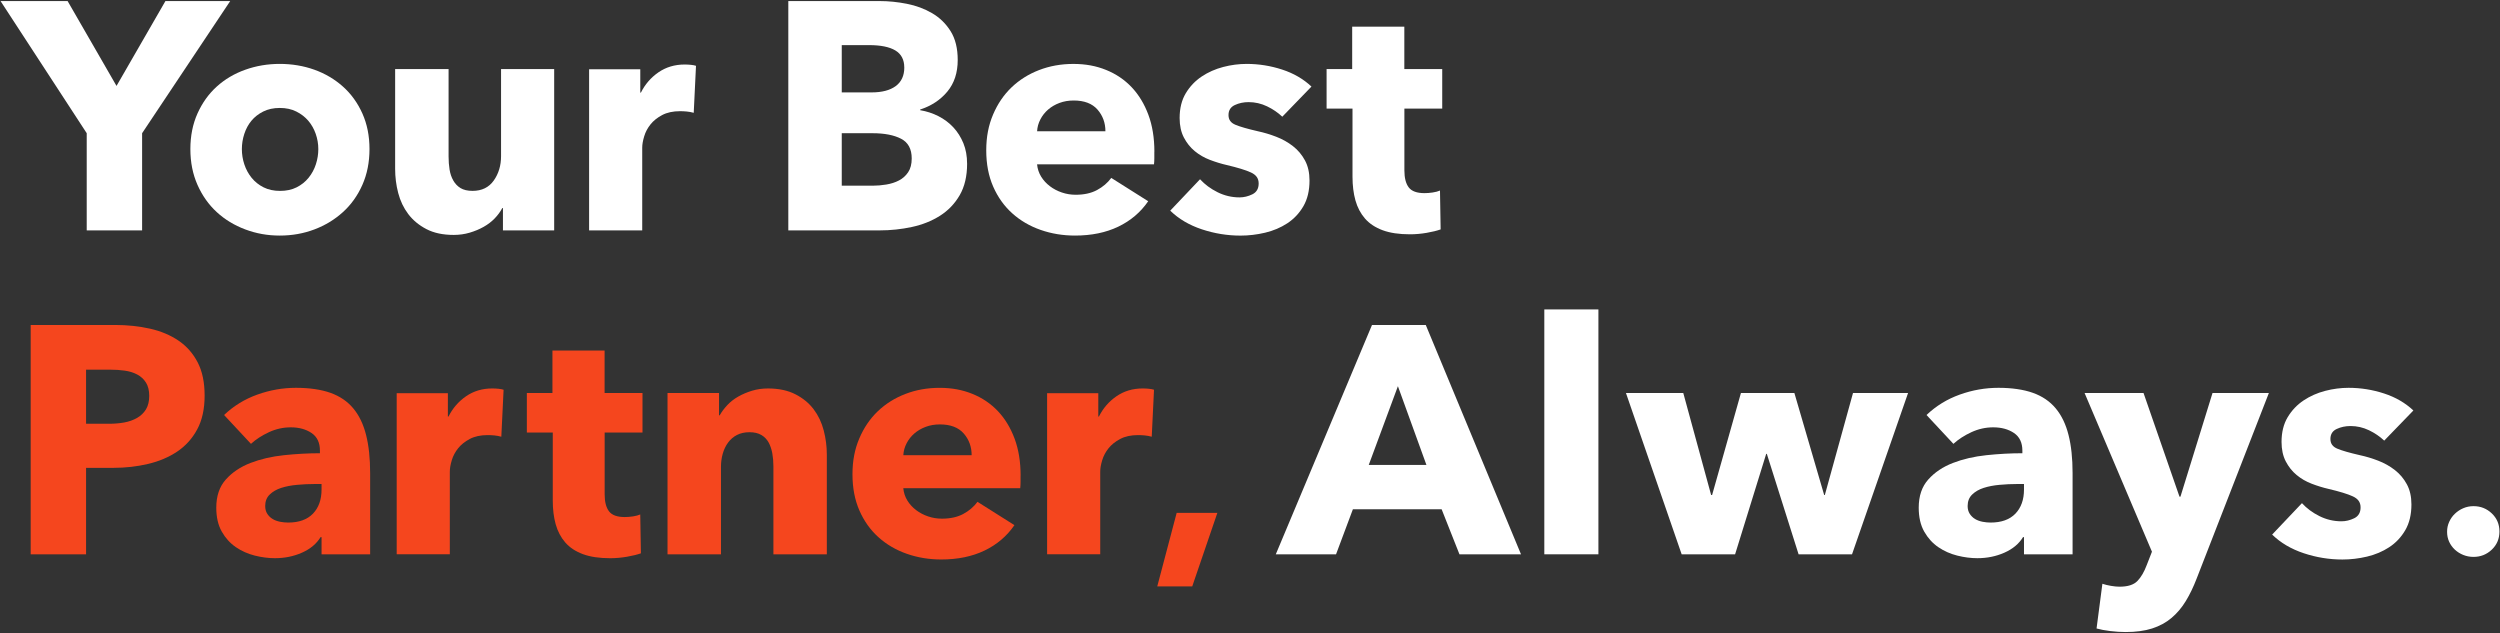
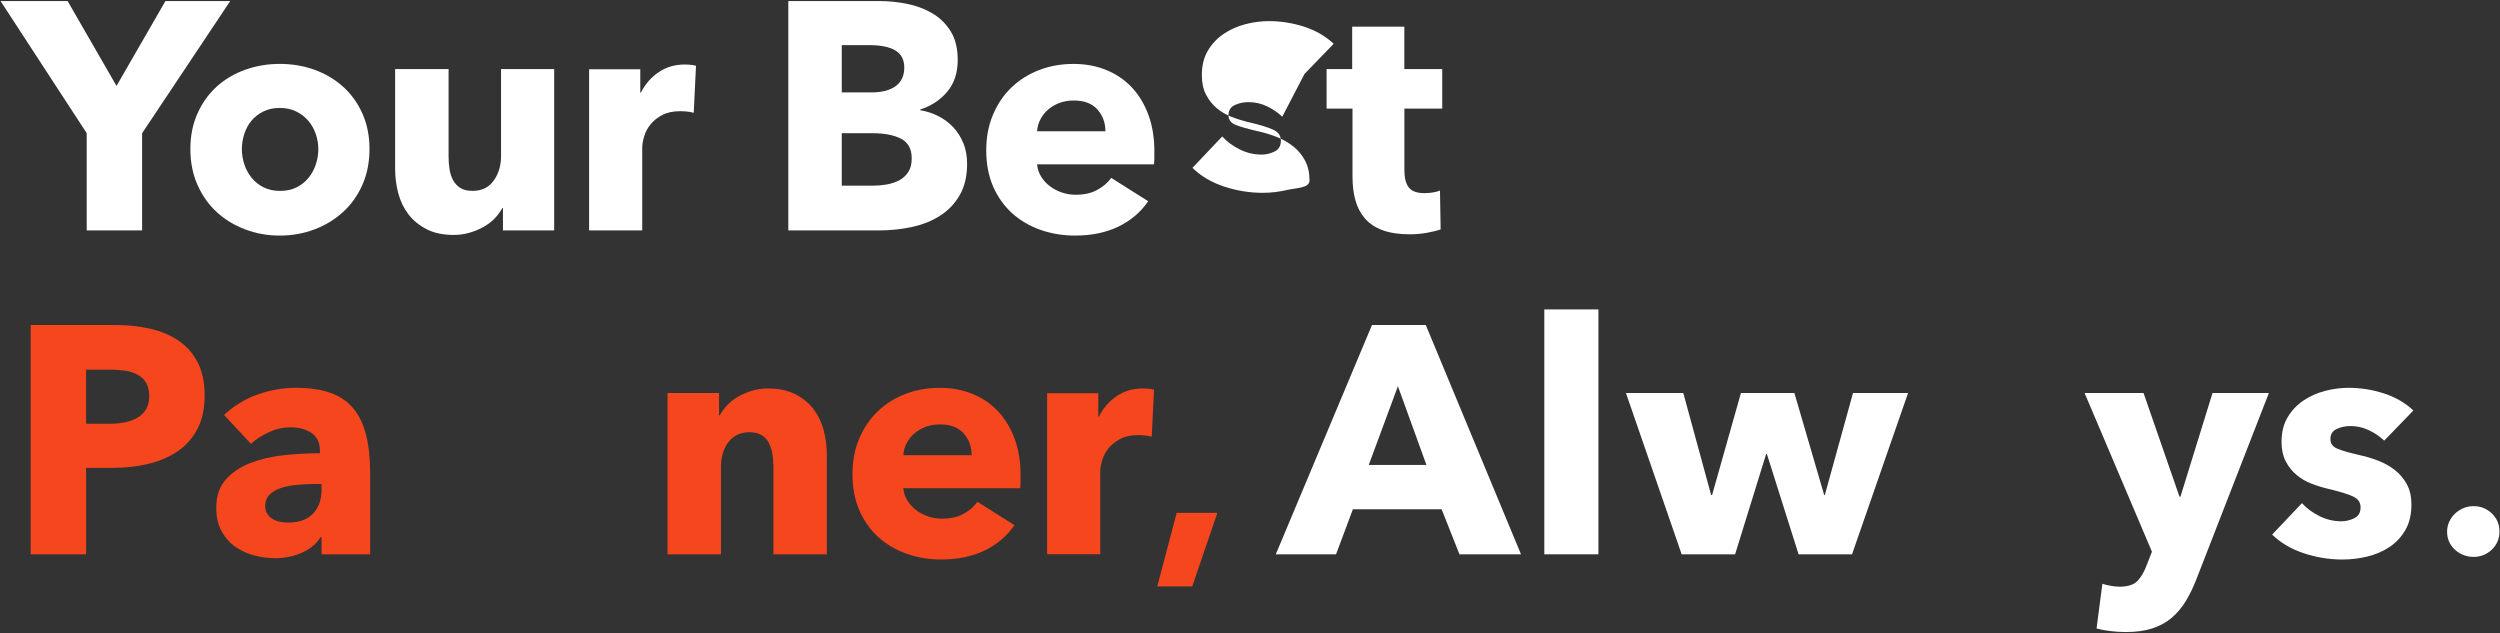
<svg xmlns="http://www.w3.org/2000/svg" viewBox="0 0 849 215">
  <rect x="0" y="0" width="849" height="215" fill="#333333" stroke="none" />
  <g fill="#fff">
    <path d="m48.26 45.24v33h-18.81v-33l-29.26-44.88h22.77l16.61 28.82 16.61-28.82h22z" />
    <path d="m125.48 50.63c0 4.47-.81 8.53-2.42 12.16s-3.81 6.71-6.6 9.24-6.01 4.49-9.68 5.88-7.59 2.09-11.77 2.09-8.01-.7-11.72-2.09c-3.7-1.39-6.93-3.35-9.68-5.88s-4.93-5.61-6.54-9.24-2.42-7.68-2.42-12.16.81-8.51 2.42-12.1 3.79-6.64 6.54-9.13 5.98-4.4 9.68-5.72 7.61-1.98 11.72-1.98 8.1.66 11.77 1.98 6.89 3.23 9.68 5.72 4.99 5.54 6.6 9.13 2.42 7.63 2.42 12.1zm-17.38 0c0-1.76-.29-3.48-.88-5.17s-1.43-3.17-2.53-4.46c-1.1-1.28-2.46-2.33-4.07-3.13-1.61-.81-3.48-1.21-5.61-1.21s-4 .4-5.61 1.21-2.95 1.85-4.01 3.13-1.87 2.77-2.42 4.46-.83 3.41-.83 5.17.27 3.48.83 5.17c.55 1.69 1.38 3.21 2.47 4.57 1.1 1.36 2.46 2.44 4.07 3.25s3.48 1.21 5.61 1.21 4-.4 5.61-1.21 2.97-1.89 4.07-3.25 1.92-2.88 2.47-4.57.83-3.41.83-5.17z" />
    <path d="m170.8 78.24v-7.59h-.22c-.66 1.25-1.52 2.42-2.58 3.52s-2.31 2.05-3.74 2.86-3.01 1.47-4.73 1.98-3.54.77-5.44.77c-3.67 0-6.77-.66-9.29-1.98-2.53-1.32-4.58-3.02-6.16-5.11s-2.71-4.47-3.41-7.15-1.04-5.41-1.04-8.2v-33.88h18.15v29.7c0 1.54.11 3.01.33 4.4s.64 2.64 1.27 3.74c.62 1.1 1.45 1.96 2.47 2.58 1.03.62 2.38.94 4.07.94 3.15 0 5.55-1.17 7.21-3.52 1.65-2.35 2.47-5.1 2.47-8.25v-29.59h18.04v54.78h-17.38z" />
    <path d="m235.59 38.31c-.81-.22-1.6-.37-2.37-.44s-1.52-.11-2.25-.11c-2.42 0-4.46.44-6.11 1.32s-2.97 1.94-3.96 3.18c-.99 1.25-1.71 2.6-2.14 4.06-.44 1.46-.66 2.74-.66 3.84v28.08h-18.04v-54.72h17.38v7.92h.22c1.39-2.8 3.37-5.09 5.94-6.87 2.57-1.77 5.54-2.66 8.91-2.66.73 0 1.45.04 2.14.11.7.07 1.27.18 1.71.33l-.77 15.95z" />
    <path d="m328.43 55.58c0 4.25-.84 7.83-2.53 10.73s-3.92 5.22-6.71 6.98-5.96 3.03-9.51 3.79c-3.56.77-7.21 1.16-10.95 1.16h-31.02v-77.88h31.02c3.01 0 6.09.31 9.24.93s6.01 1.69 8.58 3.19 4.66 3.54 6.27 6.1c1.61 2.57 2.42 5.83 2.42 9.79 0 4.33-1.17 7.9-3.52 10.73-2.35 2.82-5.43 4.86-9.24 6.1v.22c2.2.37 4.27 1.04 6.21 2.03s3.63 2.26 5.06 3.79c1.43 1.54 2.57 3.34 3.41 5.39s1.26 4.36 1.26 6.93zm-21.34-32.67c0-2.64-1.01-4.56-3.03-5.78-2.02-1.21-5-1.81-8.96-1.81h-9.24v16.06h10.12c3.52 0 6.25-.71 8.2-2.14 1.94-1.43 2.92-3.54 2.92-6.33zm2.53 30.91c0-3.23-1.21-5.46-3.63-6.71s-5.65-1.87-9.68-1.87h-10.45v17.82h10.56c1.47 0 2.99-.13 4.56-.39 1.58-.26 3.01-.71 4.29-1.38 1.28-.66 2.33-1.59 3.14-2.8s1.21-2.77 1.21-4.67z" />
    <path d="m392.01 51.51v2.2c0 .73-.04 1.43-.11 2.09h-39.71c.15 1.54.61 2.93 1.38 4.18s1.76 2.33 2.97 3.25 2.57 1.63 4.07 2.14 3.06.77 4.68.77c2.86 0 5.28-.53 7.26-1.6 1.98-1.06 3.59-2.44 4.84-4.12l12.54 7.92c-2.57 3.74-5.96 6.62-10.17 8.64-4.22 2.02-9.11 3.02-14.69 3.02-4.11 0-7.99-.64-11.66-1.92s-6.88-3.15-9.62-5.61c-2.75-2.46-4.91-5.48-6.49-9.07s-2.37-7.7-2.37-12.32.77-8.53 2.31-12.16 3.63-6.71 6.27-9.24 5.76-4.49 9.35-5.88 7.48-2.09 11.66-2.09 7.74.68 11.11 2.04 6.27 3.32 8.69 5.88c2.42 2.57 4.31 5.68 5.67 9.35s2.04 7.85 2.04 12.54zm-16.61-6.93c0-2.86-.9-5.32-2.69-7.37-1.8-2.05-4.49-3.08-8.08-3.08-1.76 0-3.37.28-4.84.83s-2.75 1.3-3.85 2.25-1.98 2.07-2.64 3.36c-.66 1.28-1.03 2.62-1.1 4.01h23.21z" />
-     <path d="m435.46 39.63c-1.47-1.39-3.19-2.57-5.17-3.52s-4.07-1.43-6.27-1.43c-1.69 0-3.25.33-4.67.99-1.43.66-2.15 1.8-2.15 3.41s.79 2.64 2.37 3.3 4.12 1.39 7.64 2.2c2.05.44 4.12 1.06 6.22 1.87 2.09.81 3.98 1.87 5.67 3.19s3.04 2.93 4.07 4.84 1.54 4.18 1.54 6.82c0 3.45-.7 6.36-2.09 8.75-1.39 2.38-3.21 4.31-5.45 5.78s-4.75 2.53-7.53 3.19c-2.79.66-5.57.99-8.36.99-4.47 0-8.86-.71-13.15-2.14s-7.86-3.54-10.72-6.33l10.12-10.67c1.61 1.76 3.59 3.23 5.94 4.4s4.84 1.76 7.48 1.76c1.47 0 2.92-.35 4.34-1.04 1.43-.7 2.15-1.93 2.15-3.69s-.88-2.93-2.64-3.74-4.51-1.65-8.25-2.53c-1.91-.44-3.81-1.03-5.72-1.76s-3.61-1.72-5.12-2.97c-1.5-1.25-2.73-2.79-3.68-4.62s-1.43-4.03-1.43-6.6c0-3.3.7-6.11 2.09-8.42s3.19-4.2 5.39-5.67 4.64-2.55 7.32-3.25 5.33-1.04 7.97-1.04c4.11 0 8.12.64 12.04 1.92s7.24 3.21 9.96 5.78l-9.9 10.23z" />
+     <path d="m435.46 39.63c-1.47-1.39-3.19-2.57-5.17-3.52s-4.07-1.43-6.27-1.43c-1.69 0-3.25.33-4.67.99-1.43.66-2.15 1.8-2.15 3.41s.79 2.64 2.37 3.3 4.12 1.39 7.64 2.2c2.05.44 4.12 1.06 6.22 1.87 2.09.81 3.98 1.87 5.67 3.19s3.04 2.93 4.07 4.84 1.54 4.18 1.54 6.82s-4.75 2.53-7.53 3.19c-2.79.66-5.57.99-8.36.99-4.47 0-8.86-.71-13.15-2.14s-7.86-3.54-10.72-6.33l10.12-10.67c1.61 1.76 3.59 3.23 5.94 4.4s4.84 1.76 7.48 1.76c1.47 0 2.92-.35 4.34-1.04 1.43-.7 2.15-1.93 2.15-3.69s-.88-2.93-2.64-3.74-4.51-1.65-8.25-2.53c-1.91-.44-3.81-1.03-5.72-1.76s-3.61-1.72-5.12-2.97c-1.5-1.25-2.73-2.79-3.68-4.62s-1.43-4.03-1.43-6.6c0-3.3.7-6.11 2.09-8.42s3.19-4.2 5.39-5.67 4.64-2.55 7.32-3.25 5.33-1.04 7.97-1.04c4.11 0 8.12.64 12.04 1.92s7.24 3.21 9.96 5.78l-9.9 10.23z" />
    <path d="m476.93 36.88v20.98c0 2.58.5 4.51 1.49 5.8s2.77 1.93 5.33 1.93c.88 0 1.81-.07 2.8-.22s1.81-.37 2.47-.66l.22 13.2c-1.25.44-2.82.83-4.73 1.16s-3.81.5-5.72.5c-3.67 0-6.75-.46-9.24-1.38s-4.49-2.24-6-3.97c-1.5-1.73-2.58-3.79-3.25-6.18-.66-2.39-.99-5.05-.99-8v-23.16h-8.8v-13.42h8.69v-14.41h17.71v14.41h12.87v13.42h-12.87z" />
  </g>
  <path d="m69.49 134.34c0 4.55-.84 8.38-2.53 11.5s-3.96 5.63-6.82 7.54-6.16 3.3-9.9 4.18-7.63 1.32-11.66 1.32h-9.35v29.37h-18.81v-77.89h28.6c4.25 0 8.23.42 11.94 1.26 3.7.84 6.93 2.2 9.68 4.07s4.91 4.33 6.49 7.37 2.36 6.8 2.36 11.27zm-18.81.11c0-1.83-.37-3.34-1.1-4.51s-1.72-2.09-2.97-2.75-2.66-1.1-4.23-1.32c-1.58-.22-3.21-.33-4.9-.33h-8.25v18.37h7.92c1.76 0 3.45-.15 5.06-.44s3.06-.81 4.34-1.54 2.29-1.71 3.03-2.92c.73-1.21 1.1-2.73 1.1-4.57z" fill="#f5461e" />
  <path d="m76.09 140.94c3.23-3.08 6.99-5.39 11.28-6.93s8.67-2.31 13.15-2.31 8.52.57 11.71 1.71 5.77 2.9 7.75 5.28 3.43 5.39 4.34 9.02c.92 3.63 1.38 7.94 1.38 12.92v27.61h-16.5v-5.83h-.33c-1.39 2.27-3.5 4.03-6.33 5.28-2.82 1.25-5.88 1.87-9.18 1.87-2.2 0-4.47-.29-6.82-.88s-4.49-1.54-6.43-2.86-3.54-3.08-4.79-5.28-1.87-4.91-1.87-8.14c0-3.96 1.08-7.15 3.25-9.57 2.16-2.42 4.95-4.29 8.36-5.61s7.21-2.2 11.38-2.64c4.18-.44 8.25-.66 12.21-.66v-.88c0-2.71-.95-4.71-2.86-6-1.91-1.28-4.25-1.92-7.04-1.92-2.57 0-5.04.55-7.42 1.65s-4.42 2.42-6.1 3.96l-9.13-9.79zm33.11 23.43h-2.31c-1.98 0-3.98.09-6 .28-2.02.18-3.81.53-5.39 1.04s-2.88 1.26-3.9 2.25c-1.03.99-1.54 2.29-1.54 3.91 0 1.03.24 1.91.71 2.64.48.73 1.08 1.32 1.81 1.76s1.58.75 2.53.94c.95.18 1.87.27 2.75.27 3.67 0 6.47-1.01 8.42-3.02 1.94-2.02 2.92-4.75 2.92-8.2z" fill="#f5461e" />
-   <path d="m170.25 148.31c-.81-.22-1.6-.37-2.37-.44s-1.52-.11-2.25-.11c-2.42 0-4.46.44-6.11 1.32s-2.97 1.94-3.96 3.18c-.99 1.25-1.71 2.6-2.14 4.06-.44 1.46-.66 2.74-.66 3.84v28.08h-18.04v-54.71h17.38v7.92h.22c1.39-2.8 3.37-5.09 5.94-6.87 2.57-1.77 5.54-2.66 8.91-2.66.73 0 1.45.04 2.14.11.7.07 1.27.18 1.71.33z" fill="#f5461e" />
-   <path d="m205.34 146.88v20.98c0 2.58.5 4.51 1.49 5.8s2.77 1.93 5.33 1.93c.88 0 1.81-.07 2.8-.22s1.81-.37 2.47-.66l.22 13.2c-1.25.44-2.82.83-4.73 1.16s-3.81.5-5.72.5c-3.67 0-6.75-.46-9.24-1.38s-4.49-2.24-6-3.97c-1.5-1.73-2.58-3.79-3.25-6.18-.66-2.39-.99-5.05-.99-8v-23.16h-8.8v-13.42h8.69v-14.41h17.71v14.41h12.87v13.42h-12.87z" fill="#f5461e" />
  <path d="m262.65 188.24v-29.92c0-1.54-.13-3.01-.38-4.4-.26-1.39-.68-2.62-1.26-3.68-.59-1.06-1.41-1.91-2.48-2.53-1.06-.62-2.4-.93-4.01-.93s-3.03.31-4.24.93-2.22 1.49-3.02 2.58c-.81 1.1-1.41 2.37-1.82 3.79-.4 1.43-.6 2.92-.6 4.46v29.7h-18.15v-54.78h17.49v7.59h.22c.66-1.17 1.52-2.33 2.58-3.46 1.06-1.14 2.31-2.11 3.74-2.92s2.99-1.47 4.67-1.98c1.69-.51 3.48-.77 5.39-.77 3.67 0 6.78.66 9.35 1.98s4.64 3.02 6.21 5.12c1.58 2.09 2.71 4.49 3.41 7.21.7 2.71 1.04 5.43 1.04 8.14v33.88h-18.15z" fill="#f5461e" />
  <path d="m346.58 161.51v2.2c0 .73-.04 1.43-.11 2.09h-39.71c.15 1.54.61 2.93 1.38 4.18s1.76 2.33 2.97 3.25 2.57 1.63 4.07 2.14 3.06.77 4.68.77c2.86 0 5.28-.53 7.26-1.6 1.98-1.06 3.59-2.44 4.84-4.12l12.54 7.92c-2.57 3.74-5.96 6.62-10.17 8.64-4.22 2.02-9.11 3.02-14.69 3.02-4.11 0-7.99-.64-11.66-1.92s-6.88-3.15-9.62-5.61c-2.75-2.46-4.91-5.48-6.49-9.07s-2.37-7.7-2.37-12.32.77-8.53 2.31-12.16 3.63-6.71 6.27-9.24 5.76-4.49 9.35-5.88 7.48-2.09 11.66-2.09 7.74.68 11.11 2.04 6.27 3.32 8.69 5.88c2.42 2.57 4.31 5.68 5.67 9.35s2.04 7.85 2.04 12.54zm-16.61-6.93c0-2.86-.9-5.32-2.69-7.37-1.8-2.05-4.49-3.08-8.08-3.08-1.76 0-3.37.28-4.84.83s-2.75 1.3-3.85 2.25-1.98 2.07-2.64 3.36c-.66 1.28-1.03 2.62-1.1 4.01h23.21z" fill="#f5461e" />
  <path d="m391.13 148.31c-.81-.22-1.6-.37-2.37-.44s-1.52-.11-2.25-.11c-2.42 0-4.46.44-6.11 1.32s-2.97 1.94-3.96 3.18c-.99 1.25-1.71 2.6-2.14 4.06-.44 1.46-.66 2.74-.66 3.84v28.08h-18.04v-54.71h17.38v7.92h.22c1.39-2.8 3.37-5.09 5.94-6.87 2.57-1.77 5.54-2.66 8.91-2.66.73 0 1.45.04 2.14.11.7.07 1.27.18 1.71.33z" fill="#f5461e" />
  <path d="m404.88 199.15h-11.88l6.6-24.99h13.82z" fill="#f5461e" />
  <path d="m495.63 188.24-6.05-15.29h-30.14l-5.72 15.29h-20.46l32.67-77.88h18.26l32.34 77.88zm-20.9-57.09-9.9 26.73h19.58z" fill="#fff" />
  <path d="m524.45 188.24v-83.16h18.37v83.16z" fill="#fff" />
  <path d="m628.95 188.24h-18.15l-10.78-34.1h-.22l-10.56 34.1h-18.15l-18.92-54.78h19.47l9.46 34.65h.33l9.79-34.65h18.15l10.12 34.65h.22l9.57-34.65h18.7z" fill="#fff" />
-   <path d="m654.24 140.94c3.23-3.08 6.99-5.39 11.28-6.93s8.67-2.31 13.15-2.31 8.52.57 11.71 1.71 5.77 2.9 7.75 5.28 3.43 5.39 4.34 9.02c.92 3.63 1.38 7.94 1.38 12.92v27.61h-16.5v-5.83h-.33c-1.39 2.27-3.5 4.03-6.33 5.28-2.82 1.25-5.88 1.87-9.18 1.87-2.2 0-4.47-.29-6.82-.88s-4.49-1.54-6.43-2.86-3.54-3.08-4.79-5.28-1.87-4.91-1.87-8.14c0-3.96 1.08-7.15 3.25-9.57 2.16-2.42 4.95-4.29 8.36-5.61s7.21-2.2 11.38-2.64c4.18-.44 8.25-.66 12.21-.66v-.88c0-2.71-.95-4.71-2.86-6-1.91-1.28-4.25-1.92-7.04-1.92-2.57 0-5.04.55-7.42 1.65s-4.42 2.42-6.1 3.96l-9.13-9.79zm33.11 23.43h-2.31c-1.98 0-3.98.09-6 .28-2.02.18-3.81.53-5.39 1.04s-2.88 1.26-3.9 2.25c-1.03.99-1.54 2.29-1.54 3.91 0 1.03.24 1.91.71 2.64.48.73 1.08 1.32 1.81 1.76s1.58.75 2.53.94c.95.18 1.87.27 2.75.27 3.67 0 6.47-1.01 8.42-3.02 1.94-2.02 2.92-4.75 2.92-8.2z" fill="#fff" />
  <path d="m745.98 196.49c-1.1 2.86-2.33 5.41-3.69 7.64-1.36 2.24-2.97 4.14-4.84 5.72s-4.07 2.77-6.6 3.58-5.52 1.21-8.96 1.21c-1.69 0-3.43-.11-5.23-.33s-3.35-.51-4.67-.88l1.98-15.18c.88.29 1.85.53 2.92.71 1.06.18 2.03.28 2.91.28 2.79 0 4.8-.64 6.05-1.92s2.31-3.1 3.19-5.45l1.76-4.51-22.88-53.9h20.02l12.21 35.2h.33l10.89-35.2h19.14z" fill="#fff" />
  <path d="m809.67 149.63c-1.47-1.39-3.19-2.57-5.17-3.52s-4.07-1.43-6.27-1.43c-1.69 0-3.25.33-4.67.99-1.43.66-2.15 1.8-2.15 3.41s.79 2.64 2.37 3.3 4.12 1.39 7.64 2.2c2.05.44 4.12 1.06 6.22 1.87 2.09.81 3.98 1.87 5.67 3.19s3.04 2.93 4.07 4.84 1.54 4.18 1.54 6.82c0 3.45-.7 6.36-2.09 8.75-1.39 2.38-3.21 4.31-5.45 5.78s-4.75 2.53-7.53 3.19c-2.79.66-5.57.99-8.36.99-4.47 0-8.86-.71-13.15-2.14s-7.86-3.54-10.72-6.33l10.12-10.67c1.61 1.76 3.59 3.23 5.94 4.4s4.84 1.76 7.48 1.76c1.47 0 2.92-.35 4.34-1.04 1.43-.7 2.15-1.93 2.15-3.69s-.88-2.93-2.64-3.74-4.51-1.65-8.25-2.53c-1.91-.44-3.81-1.03-5.72-1.76s-3.61-1.72-5.12-2.97c-1.5-1.25-2.73-2.79-3.68-4.62s-1.43-4.03-1.43-6.6c0-3.3.7-6.11 2.09-8.42s3.19-4.2 5.39-5.67 4.64-2.55 7.32-3.25 5.33-1.04 7.97-1.04c4.11 0 8.12.64 12.04 1.92s7.24 3.21 9.96 5.78l-9.9 10.23z" fill="#fff" />
  <path d="m848.81 180.5c0 2.46-.87 4.52-2.6 6.16s-3.8 2.46-6.2 2.46c-1.23 0-2.39-.22-3.48-.66s-2.04-1.04-2.86-1.8-1.47-1.66-1.94-2.68-.7-2.16-.7-3.39.23-2.29.7-3.34 1.11-1.98 1.94-2.77c.82-.79 1.77-1.42 2.86-1.89 1.08-.47 2.24-.7 3.48-.7 2.41 0 4.47.82 6.2 2.46s2.6 3.7 2.6 6.16z" fill="#fff" />
</svg>